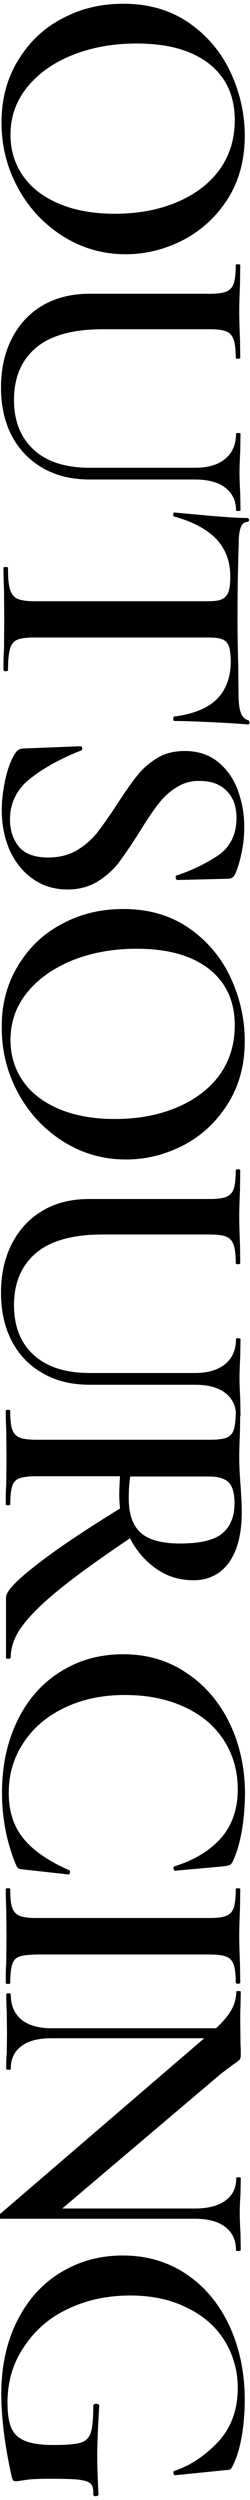
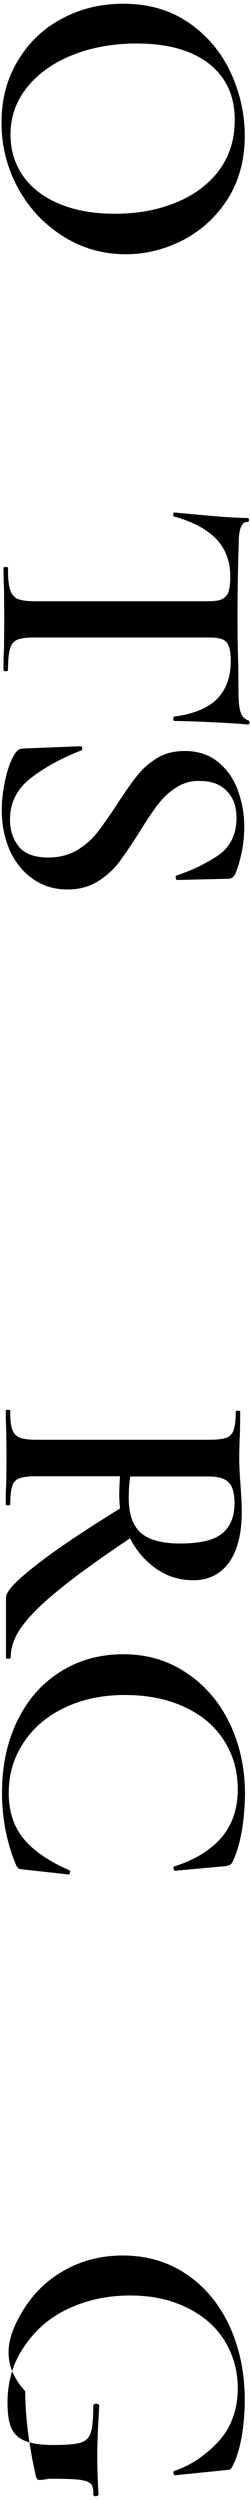
<svg xmlns="http://www.w3.org/2000/svg" version="1.1" id="レイヤー_1" x="0px" y="0px" viewBox="0 0 100 1000" style="enable-background:new 0 0 100 1000;" xml:space="preserve">
  <g>
    <path d="M7.2,24.2c4.4-7.3,10.2-12.9,17.7-16.8c7.4-4,15.6-5.9,24.4-5.9c10.3,0,19.1,2.6,26.5,7.8c7.4,5.2,12.9,11.9,16.6,20   c3.7,8.1,5.5,16.5,5.5,25c0,9.5-2.2,17.9-6.7,25.1C86.7,86.5,80.8,92,73.5,95.9c-7.3,3.8-15.1,5.8-23.2,5.8   c-9.1,0-17.5-2.4-25.1-7.2c-7.6-4.8-13.6-11.2-18-19.3C2.8,67.1,0.6,58.4,0.6,49C0.6,39.7,2.8,31.4,7.2,24.2z M9.1,70.2   c3.2,4.7,8,8.5,14.3,11.2c6.3,2.7,13.8,4.1,22.5,4.1c9.2,0,17.4-1.5,24.8-4.6c7.3-3.1,13-7.4,17.1-13c4.1-5.7,6.1-12.3,6.1-19.9   c0-9.7-3.5-17.2-10.4-22.6c-7-5.4-16.6-8-28.9-8c-9.5,0-18.1,1.6-25.8,4.7c-7.7,3.1-13.7,7.5-18.1,13c-4.4,5.6-6.5,11.8-6.5,18.8   C4.2,60.1,5.9,65.5,9.1,70.2z" />
-     <path d="M90,183.6c2.9-2.4,4.4-5.7,4.4-10.1c0-0.2,0.3-0.3,0.9-0.3s0.9,0.1,0.9,0.3l-0.1,6.9c-0.2,3.8-0.3,6.8-0.3,9   c0,1.8,0.1,4.5,0.3,8.1l0.1,6.6c0,0.2-0.3,0.3-0.9,0.3s-0.9-0.1-0.9-0.3c0-3.9-1.5-6.9-4.4-9.1c-2.9-2.2-7-3.2-12.1-3.2h-42   c-7.2,0-13.5-1.5-18.8-4.6c-5.4-3.1-9.5-7.4-12.4-12.9c-2.9-5.6-4.3-12-4.3-19.3c0-7.3,1.4-13.8,4.3-19.5   c2.9-5.7,6.9-10.1,12.3-13.3c5.3-3.1,11.6-4.7,18.8-4.7H84c3,0,5.2-0.3,6.6-0.9c1.4-0.6,2.4-1.7,2.9-3.2c0.5-1.6,0.8-4,0.8-7.3   c0-0.3,0.3-0.4,0.9-0.4s0.9,0.1,0.9,0.4l-0.1,7.8c-0.2,4.4-0.3,7.9-0.3,10.6c0,3,0.1,6.7,0.3,11.1l0.1,7.5c0,0.3-0.3,0.4-0.9,0.4   s-0.9-0.1-0.9-0.4c0-3.3-0.3-5.8-0.9-7.4c-0.6-1.6-1.6-2.7-3.1-3.2c-1.5-0.6-3.7-0.8-6.7-0.8H41c-11.9,0-20.8,2.5-26.6,7.4   c-5.8,4.9-8.8,11.9-8.8,20.8c0,8.5,2.6,15.1,7.9,20c5.2,4.8,12.7,7.2,22.3,7.2h42.2C83.1,187.1,87.1,186,90,183.6z" />
    <path d="M86.6,215.7c-3.8-4-9.4-7-17-9.1c-0.2,0-0.3-0.3-0.3-0.8c0-0.6,0.1-0.8,0.5-0.8c3.9,0.4,8.9,0.8,15.1,1.4   c6.2,0.5,10.8,0.8,13.9,0.8c0.5,0,0.8,0.3,0.8,0.8c0,0.5-0.3,0.8-0.8,0.8c-2.2,0-3.3,2.8-3.3,8.4c-0.3,8.6-0.5,18.6-0.5,30.2   c0,5.9,0.1,12.1,0.3,18.8l0.1,10.2c0,3.8,0.2,6.6,0.8,8.3c0.5,1.7,1.5,2.9,3,3.4c0.4,0.1,0.6,0.4,0.6,0.9c0,0.5-0.2,0.8-0.6,0.8   c-3.1-0.3-7.8-0.6-14.1-0.9c-6.3-0.3-11.4-0.5-15.3-0.5c-0.3,0-0.5-0.3-0.5-0.8c0-0.6,0.1-0.9,0.5-1c7.7-1,13.4-3.4,17-7   c3.6-3.7,5.5-8.7,5.5-15c0-2.8-0.3-4.9-0.8-6.2c-0.5-1.4-1.4-2.2-2.6-2.7c-1.3-0.5-3.2-0.7-5.9-0.7H13.7c-3.1,0-5.4,0.3-6.8,0.9   c-1.4,0.6-2.4,1.8-2.9,3.6c-0.5,1.8-0.8,4.6-0.8,8.5c0,0.3-0.3,0.5-0.9,0.5c-0.6,0-0.9-0.2-0.9-0.5c0-3.5,0-6.3,0.2-8.2l0.1-12.3   l-0.1-11.7c-0.1-2.1-0.2-5-0.2-8.7c0-0.2,0.3-0.3,0.9-0.3c0.6,0,0.9,0.1,0.9,0.3c0,3.9,0.2,6.8,0.8,8.6c0.5,1.8,1.5,3.1,2.9,3.8   c1.4,0.6,3.7,1,6.7,1h69.4c2.6,0,4.5-0.2,5.7-0.8c1.2-0.5,2-1.4,2.6-2.7c0.5-1.3,0.8-3.3,0.8-6C92.2,224.7,90.3,219.7,86.6,215.7z" />
    <path d="M70.5,315c-2.9,1.8-5.3,4.1-7.4,6.9c-2.1,2.7-4.6,6.5-7.5,11.2c-3.2,5.1-6,9.1-8.2,12.1c-2.3,2.9-5.1,5.4-8.5,7.5   c-3.4,2-7.3,3.1-11.8,3.1c-5.1,0-9.7-1.3-13.6-4c-4-2.7-7.1-6.4-9.4-11.2c-2.2-4.9-3.4-10.4-3.4-16.6c0-4.2,0.6-8.5,1.6-13   c1.1-4.5,2.4-7.8,4.1-10.1c0.6-0.9,1.5-1.4,2.8-1.5l22.8-0.9h0.2c0.4,0,0.6,0.2,0.7,0.8c0,0.5-0.1,0.8-0.5,0.9   c-8.3,3.3-15.1,7.1-20.4,11.3c-5.3,4.2-8,9.7-8,16.3c0,4.3,1.2,7.9,3.5,10.8c2.3,2.9,6.3,4.4,11.8,4.4c4.4,0,8.2-1,11.5-2.9   c3.3-2,6-4.4,8.2-7.2c2.2-2.9,4.9-6.7,8.1-11.6c3.1-4.8,5.7-8.5,7.9-11.2c2.1-2.7,4.8-5,7.9-6.9c3.1-1.9,6.8-2.8,11-2.8   c5.2,0,9.6,1.4,13.2,4.3c3.6,2.9,6.3,6.7,8,11.3c1.7,4.7,2.6,9.5,2.6,14.6c0,3.4-0.3,6.8-1,10.2c-0.7,3.4-1.5,6.2-2.5,8.5   c-0.6,1.5-1.6,2.2-2.9,2.2l-20.4,0.5c-0.3,0-0.5-0.3-0.6-0.8c-0.1-0.6,0-0.9,0.3-1c6.1-2,11.6-4.7,16.6-8c4.9-3.4,7.4-8.4,7.4-15.1   c0-4.5-1.3-8.1-3.9-10.7c-2.6-2.7-6.1-4-10.6-4C76.6,312.2,73.3,313.2,70.5,315z" />
-     <path d="M7.2,386.3c4.4-7.3,10.2-12.9,17.7-16.8c7.4-4,15.6-5.9,24.4-5.9c10.3,0,19.1,2.6,26.5,7.8c7.4,5.2,12.9,11.9,16.6,20   c3.7,8.1,5.5,16.5,5.5,25c0,9.5-2.2,17.8-6.7,25c-4.5,7.2-10.3,12.7-17.6,16.6c-7.3,3.8-15.1,5.8-23.2,5.8   c-9.1,0-17.5-2.4-25.1-7.2c-7.6-4.8-13.6-11.2-18-19.3c-4.4-8.1-6.6-16.8-6.6-26.2C0.6,401.8,2.8,393.5,7.2,386.3z M9.1,432.3   c3.2,4.7,8,8.5,14.3,11.2c6.3,2.7,13.8,4.1,22.5,4.1c9.2,0,17.4-1.5,24.8-4.6c7.3-3.1,13-7.4,17.1-13c4.1-5.7,6.1-12.3,6.1-19.9   c0-9.7-3.5-17.2-10.4-22.6c-7-5.4-16.6-8-28.9-8c-9.5,0-18.1,1.6-25.8,4.7c-7.7,3.2-13.7,7.5-18.1,13c-4.4,5.5-6.5,11.8-6.5,18.8   C4.2,422.2,5.9,427.6,9.1,432.3z" />
-     <path d="M90,545.7c2.9-2.4,4.4-5.7,4.4-10.1c0-0.2,0.3-0.3,0.9-0.3s0.9,0.1,0.9,0.3l-0.1,6.9c-0.2,3.8-0.3,6.8-0.3,9   c0,1.8,0.1,4.5,0.3,8.1l0.1,6.6c0,0.2-0.3,0.3-0.9,0.3s-0.9-0.1-0.9-0.3c0-3.9-1.5-6.9-4.4-9.1c-2.9-2.2-7-3.2-12.1-3.2h-42   c-7.2,0-13.5-1.5-18.8-4.6c-5.4-3.1-9.5-7.3-12.4-12.9s-4.3-12-4.3-19.3c0-7.3,1.4-13.8,4.3-19.5c2.9-5.7,6.9-10.1,12.3-13.3   c5.3-3.2,11.6-4.7,18.8-4.7H84c3,0,5.2-0.3,6.6-0.9c1.4-0.6,2.4-1.7,2.9-3.2c0.5-1.6,0.8-4,0.8-7.3c0-0.3,0.3-0.5,0.9-0.5   s0.9,0.1,0.9,0.5L96,476c-0.2,4.4-0.3,8-0.3,10.6c0,3,0.1,6.7,0.3,11.1l0.1,7.5c0,0.3-0.3,0.5-0.9,0.5s-0.9-0.2-0.9-0.5   c0-3.3-0.3-5.8-0.9-7.4c-0.6-1.6-1.6-2.7-3.1-3.2c-1.5-0.6-3.7-0.8-6.7-0.8H41c-11.9,0-20.8,2.5-26.6,7.4c-5.8,5-8.8,11.9-8.8,20.8   c0,8.5,2.6,15.2,7.9,20s12.7,7.2,22.3,7.2h42.2C83.1,549.2,87.1,548,90,545.7z" />
    <path d="M3.3,663.5c-0.6,0-0.9-0.1-0.9-0.5v-24.1c0-2.3,4-6.6,12-12.8c8-6.3,19.2-13.8,33.6-22.7c-0.2-2.2-0.3-3.9-0.3-5.1   c0-2.2,0.1-4.8,0.3-7.8H14.6c-3.1,0-5.4,0.3-6.8,0.8c-1.4,0.5-2.4,1.6-2.9,3.1c-0.5,1.5-0.8,4-0.8,7.4c0,0.2-0.3,0.3-0.9,0.3   c-0.6,0-0.9-0.1-0.9-0.3c0-3.3,0-5.9,0.2-7.7l0.1-11.1l-0.1-10.8c-0.1-1.9-0.2-4.5-0.2-7.8c0-0.3,0.3-0.5,0.9-0.5   c0.6,0,0.9,0.2,0.9,0.5c0,3.4,0.2,5.9,0.8,7.4c0.5,1.5,1.5,2.6,2.9,3.2c1.4,0.6,3.7,0.9,6.7,0.9H84c3,0,5.2-0.3,6.6-0.8   c1.4-0.6,2.4-1.6,2.9-3.2c0.5-1.6,0.8-4,0.8-7.3c0-0.2,0.3-0.3,0.9-0.3s0.9,0.1,0.9,0.3l-0.1,7.8c-0.2,4.4-0.3,8-0.3,10.7   c0,3.3,0.2,6.9,0.5,10.8c0.1,1.3,0.2,2.9,0.3,4.7c0.1,1.8,0.2,3.9,0.2,6.2c0,8.7-1.7,15.4-5.1,20.2c-3.4,4.7-8.2,7.1-14.2,7.1   c-5.5,0-10.5-1.5-14.9-4.6c-4.4-3.1-7.9-7.1-10.5-12.2c-12.1,8.2-21.6,15-28.3,20.5c-6.8,5.5-11.7,10.4-14.8,14.6   c-3.1,4.2-4.6,8.4-4.6,12.5C4.2,663.4,3.9,663.5,3.3,663.5z M51.5,599.2c0,6.5,1.6,11.1,4.9,14c3.2,2.8,8.5,4.2,15.7,4.2   c8.1,0,13.7-1.4,16.9-4.1c3.2-2.8,4.8-6.7,4.8-11.9c0-3.9-0.7-6.7-2.2-8.3c-1.5-1.6-4.1-2.5-7.9-2.5H52.1   C51.7,592.9,51.5,595.8,51.5,599.2z" />
    <path d="M93.2,744.4c-0.4,0.8-0.8,1.3-1.1,1.5c-0.4,0.2-1.1,0.4-2.3,0.6l-19.8,1.8c-0.3,0-0.5-0.3-0.6-0.8c-0.1-0.5,0-0.9,0.5-1   c8.2-2.6,14.4-6.5,18.8-11.6c4.3-5.2,6.4-11.5,6.4-19.1c0-7.3-1.8-13.8-5.5-19.6c-3.7-5.8-8.9-10.2-15.8-13.4   c-6.9-3.2-14.8-4.8-23.9-4.8c-9,0-17,1.7-24.1,5.1c-7,3.4-12.5,8-16.4,14c-3.9,5.9-5.9,12.5-5.9,20c0,7.3,1.9,13.4,5.8,18.2   c3.8,4.8,10,9.1,18.4,12.8c0.3,0.1,0.4,0.4,0.3,0.9c-0.1,0.5-0.3,0.8-0.5,0.8l-18-2c-1.2-0.1-2-0.3-2.2-0.5c-0.3-0.3-0.7-0.8-1-1.6   c-3.7-9-5.5-18.6-5.5-28.6c0-10.7,2-20.2,6.1-28.7c4-8.4,9.8-15,17.1-19.6c7.3-4.7,15.8-7.1,25.3-7.1c9.4,0,17.8,2.4,25.2,7.4   c7.4,4.9,13.2,11.6,17.3,20.1c4.1,8.5,6.2,18,6.2,28.5C97.8,728.6,96.3,737.6,93.2,744.4z" />
-     <path d="M7.8,782.6c-1.4,0.5-2.4,1.5-2.9,3.1c-0.5,1.5-0.8,4-0.8,7.4c0,0.3-0.3,0.5-0.9,0.5c-0.6,0-0.9-0.2-0.9-0.5   c0-3.2,0-5.8,0.2-7.7l0.1-11.1l-0.1-10.8c-0.1-1.9-0.2-4.5-0.2-7.8c0-0.3,0.3-0.4,0.9-0.4c0.6,0,0.9,0.1,0.9,0.4   c0,3.4,0.2,5.9,0.8,7.4c0.5,1.5,1.5,2.6,2.9,3.2c1.4,0.6,3.7,0.9,6.7,0.9H84c3,0,5.2-0.3,6.6-0.9c1.4-0.6,2.4-1.7,2.9-3.2   c0.5-1.6,0.8-4,0.8-7.4c0-0.3,0.3-0.4,0.9-0.4s0.9,0.1,0.9,0.4l-0.1,7.8c-0.2,4.4-0.3,8-0.3,10.8c0,3.1,0.1,6.8,0.3,11.2l0.1,7.5   c0,0.3-0.3,0.5-0.9,0.5s-0.9-0.2-0.9-0.5c0-3.3-0.3-5.7-0.9-7.3c-0.6-1.6-1.6-2.6-3.1-3.1c-1.5-0.6-3.7-0.8-6.7-0.8H14.6   C11.5,781.9,9.2,782.1,7.8,782.6z" />
-     <path d="M95.3,900.4c-0.6,0-0.9-0.1-0.9-0.3c0-4-1.4-7.1-4.3-9.3c-2.8-2.2-6.9-3.3-12.2-3.3H0.3c-0.3,0-0.5-0.3-0.6-0.8   c-0.1-0.5,0-0.9,0.2-1l81.8-70.4h-61c-5.3,0-9.4,1-12.2,3.2c-2.8,2.1-4.2,5.1-4.2,9.1c0,0.2-0.3,0.3-0.9,0.3   c-0.6,0-0.9-0.1-0.9-0.3c0-2.7,0-4.8,0.2-6.1l0.1-8l-0.1-8.8c-0.1-1.6-0.2-3.9-0.2-6.9c0-0.3,0.3-0.5,0.9-0.5   c0.6,0,0.9,0.2,0.9,0.5c0,4.3,1.4,7.6,4.2,10c2.8,2.3,6.8,3.5,12.2,3.5h65.7c3-2.8,5.1-5.3,6.3-7.6c1.2-2.2,1.8-4.6,1.8-7   c0-0.2,0.3-0.3,0.9-0.3s0.9,0.1,0.9,0.3l-0.1,6c-0.1,1.3-0.1,3.1-0.1,5.5l0.1,9.6c0.1,1.2,0.1,2.6,0.1,4.4c0,0.8-0.2,1.4-0.6,1.8   c-0.4,0.4-1.2,1-2.4,1.8l-4.8,3.6l-63.6,54h53.1c5.3,0,9.4-1.1,12.2-3.2c2.9-2.1,4.3-5.1,4.3-9c0-0.2,0.3-0.3,0.9-0.3   s0.9,0.1,0.9,0.3l-0.1,6.2c-0.2,3.2-0.3,5.8-0.3,7.9c0,2,0.1,4.7,0.3,8.1l0.1,6.6C96.2,900.3,95.9,900.4,95.3,900.4z" />
-     <path d="M7.1,927.9c4.3-8.4,10.1-14.7,17.5-19.1c7.3-4.4,15.5-6.6,24.5-6.6c9.6,0,18.1,2.5,25.5,7.5c7.4,5,13.1,11.9,17.2,20.7   c4,8.8,6.1,18.6,6.1,29.5c0,5-0.4,9.9-1.2,14.6c-0.8,4.7-2,8.6-3.5,11.6c-0.4,0.9-0.8,1.4-1,1.6c-0.3,0.2-1.1,0.3-2.4,0.4l-19.8,2   c-0.3,0-0.5-0.3-0.6-0.8c-0.1-0.6,0-0.9,0.5-1c6.3-2.1,12.1-6,17.3-11.5c5.2-5.6,7.9-12.8,7.9-21.6c0-6.9-1.8-13.2-5.2-18.8   c-3.5-5.7-8.5-10.1-15.1-13.3c-6.6-3.3-14.1-4.9-22.7-4.9c-9.1,0-17.4,1.8-24.8,5.3c-7.5,3.5-13.3,8.6-17.6,15.1   C5.2,945.1,3,952.6,3,961.1c0,4.3,0.5,7.7,1.5,10c1,2.4,2.8,4.1,5.4,5.2c2.6,1.1,6.4,1.7,11.4,1.7c5.2,0,8.8-0.3,10.9-0.9   c2-0.6,3.4-1.9,4.1-4c0.7-2.1,1-5.6,1-10.7c0-0.6,0.4-0.9,1.2-0.9c0.3,0,0.6,0.1,0.8,0.2c0.2,0.2,0.4,0.3,0.4,0.5   c-0.5,8.3-0.8,14.9-0.8,20c0,5,0.2,10.2,0.5,15.6c0,0.2-0.1,0.4-0.4,0.5c-0.3,0.1-0.5,0.2-0.7,0.2c-0.7,0-1-0.3-1-0.8   c0.1-2-0.2-3.4-1-4.2c-0.8-0.8-2.3-1.3-4.6-1.6c-2.3-0.3-6.3-0.4-12-0.4c-4.5,0-7.7,0.2-9.6,0.5c-1.9,0.3-3.1,0.5-3.6,0.5   c-0.6,0-1-0.1-1.2-0.3c-0.2-0.2-0.4-0.7-0.6-1.4c-2.8-12.6-4.2-23.8-4.2-33.8C0.6,946.1,2.8,936.2,7.1,927.9z" />
+     <path d="M7.1,927.9c4.3-8.4,10.1-14.7,17.5-19.1c7.3-4.4,15.5-6.6,24.5-6.6c9.6,0,18.1,2.5,25.5,7.5c7.4,5,13.1,11.9,17.2,20.7   c4,8.8,6.1,18.6,6.1,29.5c0,5-0.4,9.9-1.2,14.6c-0.8,4.7-2,8.6-3.5,11.6c-0.4,0.9-0.8,1.4-1,1.6c-0.3,0.2-1.1,0.3-2.4,0.4l-19.8,2   c-0.3,0-0.5-0.3-0.6-0.8c-0.1-0.6,0-0.9,0.5-1c6.3-2.1,12.1-6,17.3-11.5c5.2-5.6,7.9-12.8,7.9-21.6c0-6.9-1.8-13.2-5.2-18.8   c-3.5-5.7-8.5-10.1-15.1-13.3c-6.6-3.3-14.1-4.9-22.7-4.9c-9.1,0-17.4,1.8-24.8,5.3c-7.5,3.5-13.3,8.6-17.6,15.1   C5.2,945.1,3,952.6,3,961.1c0,4.3,0.5,7.7,1.5,10c1,2.4,2.8,4.1,5.4,5.2c2.6,1.1,6.4,1.7,11.4,1.7c5.2,0,8.8-0.3,10.9-0.9   c2-0.6,3.4-1.9,4.1-4c0.7-2.1,1-5.6,1-10.7c0-0.6,0.4-0.9,1.2-0.9c0.3,0,0.6,0.1,0.8,0.2c0.2,0.2,0.4,0.3,0.4,0.5   c-0.5,8.3-0.8,14.9-0.8,20c0,5,0.2,10.2,0.5,15.6c0,0.2-0.1,0.4-0.4,0.5c-0.3,0.1-0.5,0.2-0.7,0.2c-0.7,0-1-0.3-1-0.8   c0.1-2-0.2-3.4-1-4.2c-0.8-0.8-2.3-1.3-4.6-1.6c-2.3-0.3-6.3-0.4-12-0.4c-1.9,0.3-3.1,0.5-3.6,0.5   c-0.6,0-1-0.1-1.2-0.3c-0.2-0.2-0.4-0.7-0.6-1.4c-2.8-12.6-4.2-23.8-4.2-33.8C0.6,946.1,2.8,936.2,7.1,927.9z" />
  </g>
</svg>